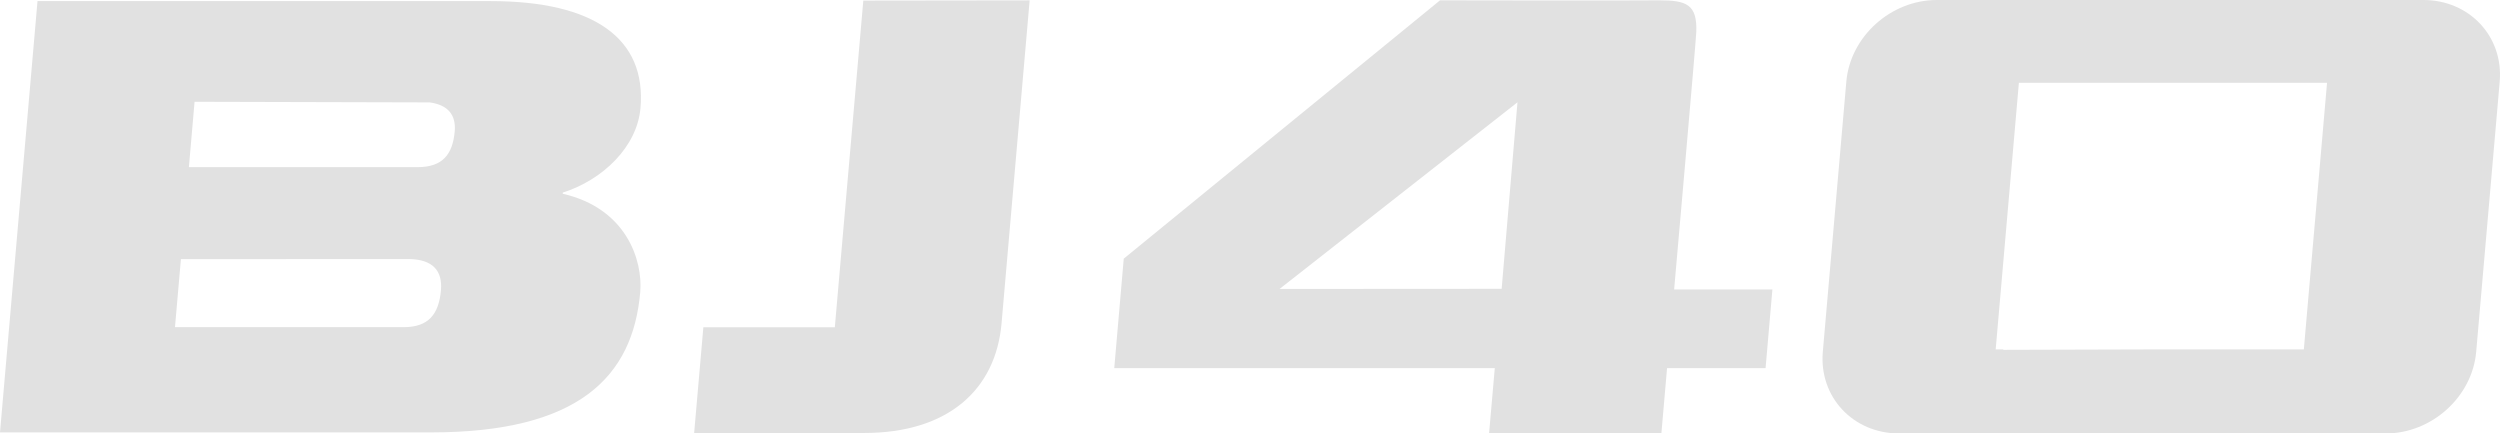
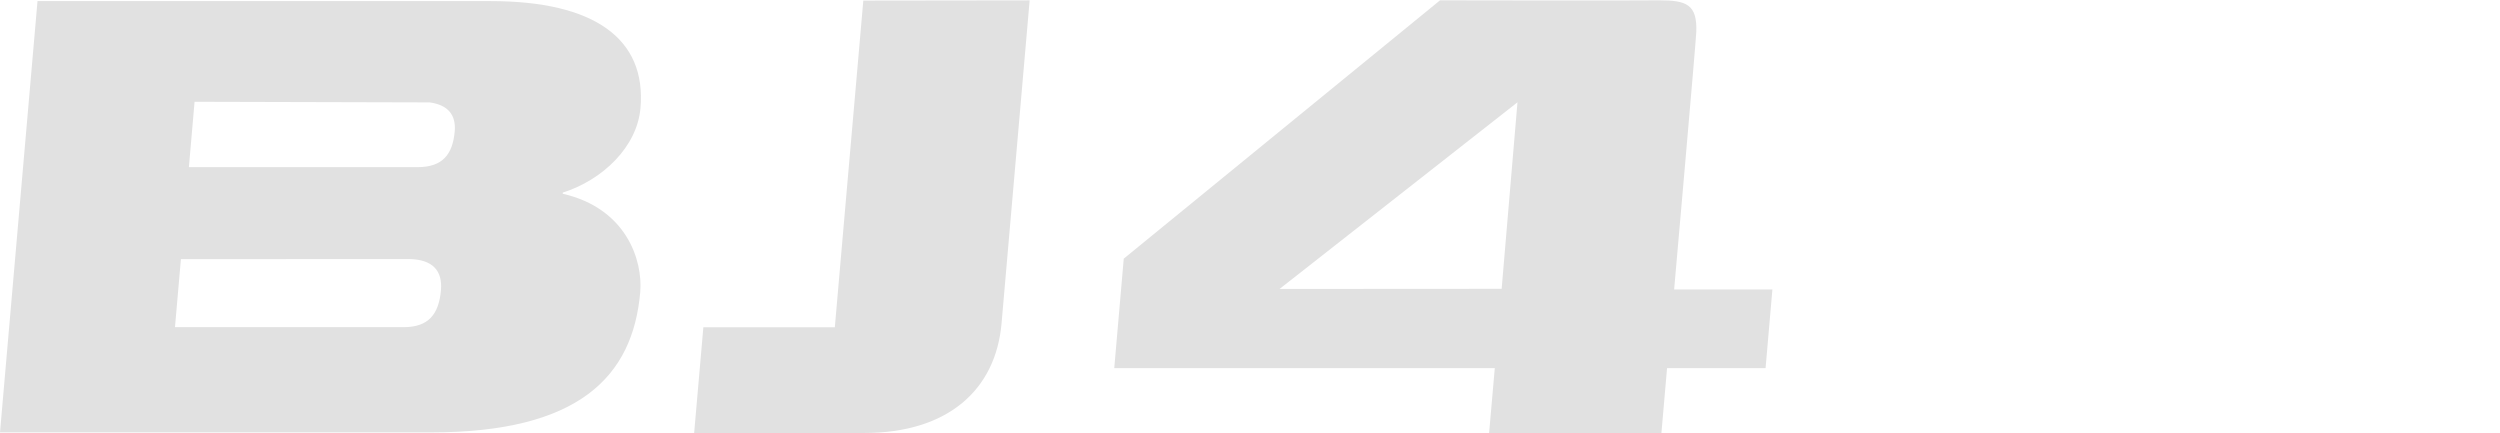
<svg xmlns="http://www.w3.org/2000/svg" width="421" height="73" viewBox="0 0 421 73" fill="none">
  <g clip-path="url(#clip0_902_630)">
    <path d="M281.925 48.74C281.925 48.74 285.613 6.868 285.655 5.387C285.832 0.747 284.006 0.055 279.436 0.055C274.945 0.122 242.502 0.055 242.502 0.055L189.24 43.555L187.64 61.999H251.722L250.76 72.988H279.777L280.732 61.999H297.322L298.472 48.746H281.925V48.74ZM252.878 48.636L215.475 48.66L255.543 17.226L252.878 48.642V48.636Z" fill="#E1E1E1" />
-     <path d="M408.092 0H326.167C318.408 0 311.586 6.158 310.922 13.737L306.96 59.263C306.309 66.842 312.06 72.994 319.807 72.994H401.751C409.498 72.994 416.32 66.835 416.989 59.263L420.951 13.737C421.602 6.152 415.851 0 408.098 0M387.961 58.835H364.306L337.346 58.914L337.358 58.835H336.074L339.981 13.939H391.874L387.967 58.835H387.961Z" fill="#E1E1E1" />
    <path d="M140.585 55.113L142.672 31.134L144.139 14.349L145.381 0.098L173.393 0.061L168.664 54.433C167.691 65.623 159.658 72.914 145.514 72.914H138.632C138.412 72.914 138.212 72.939 137.98 72.939C137.037 72.939 136.045 72.939 135.035 72.914H116.894L116.985 71.88L117.965 60.634L118.445 55.106H140.597L140.585 55.113Z" fill="#E1E1E1" />
    <path d="M94.76 32.634L94.772 32.432C101.497 30.302 107.296 24.719 107.856 18.199C108.879 6.507 100.073 0.184 82.607 0.184H6.317L0 72.816H72.602C97.444 72.816 106.566 63.456 107.814 49.218C108.276 43.824 105.477 35.077 94.76 32.628M76.576 22.117C76.229 26.035 74.507 28.147 70.326 28.147H31.81L32.765 17.14L72.34 17.244C75.45 17.655 76.813 19.369 76.576 22.123M67.977 55.094H29.467L30.465 43.641C30.799 43.641 67.928 43.616 68.853 43.622C72.906 43.671 74.531 45.63 74.257 48.856C73.904 52.921 72.164 55.094 67.977 55.094Z" fill="#E1E1E1" />
  </g>
  <defs>
    <clipPath id="clip0_902_630">
      <rect width="421" height="73" fill="white" />
    </clipPath>
  </defs>
</svg>